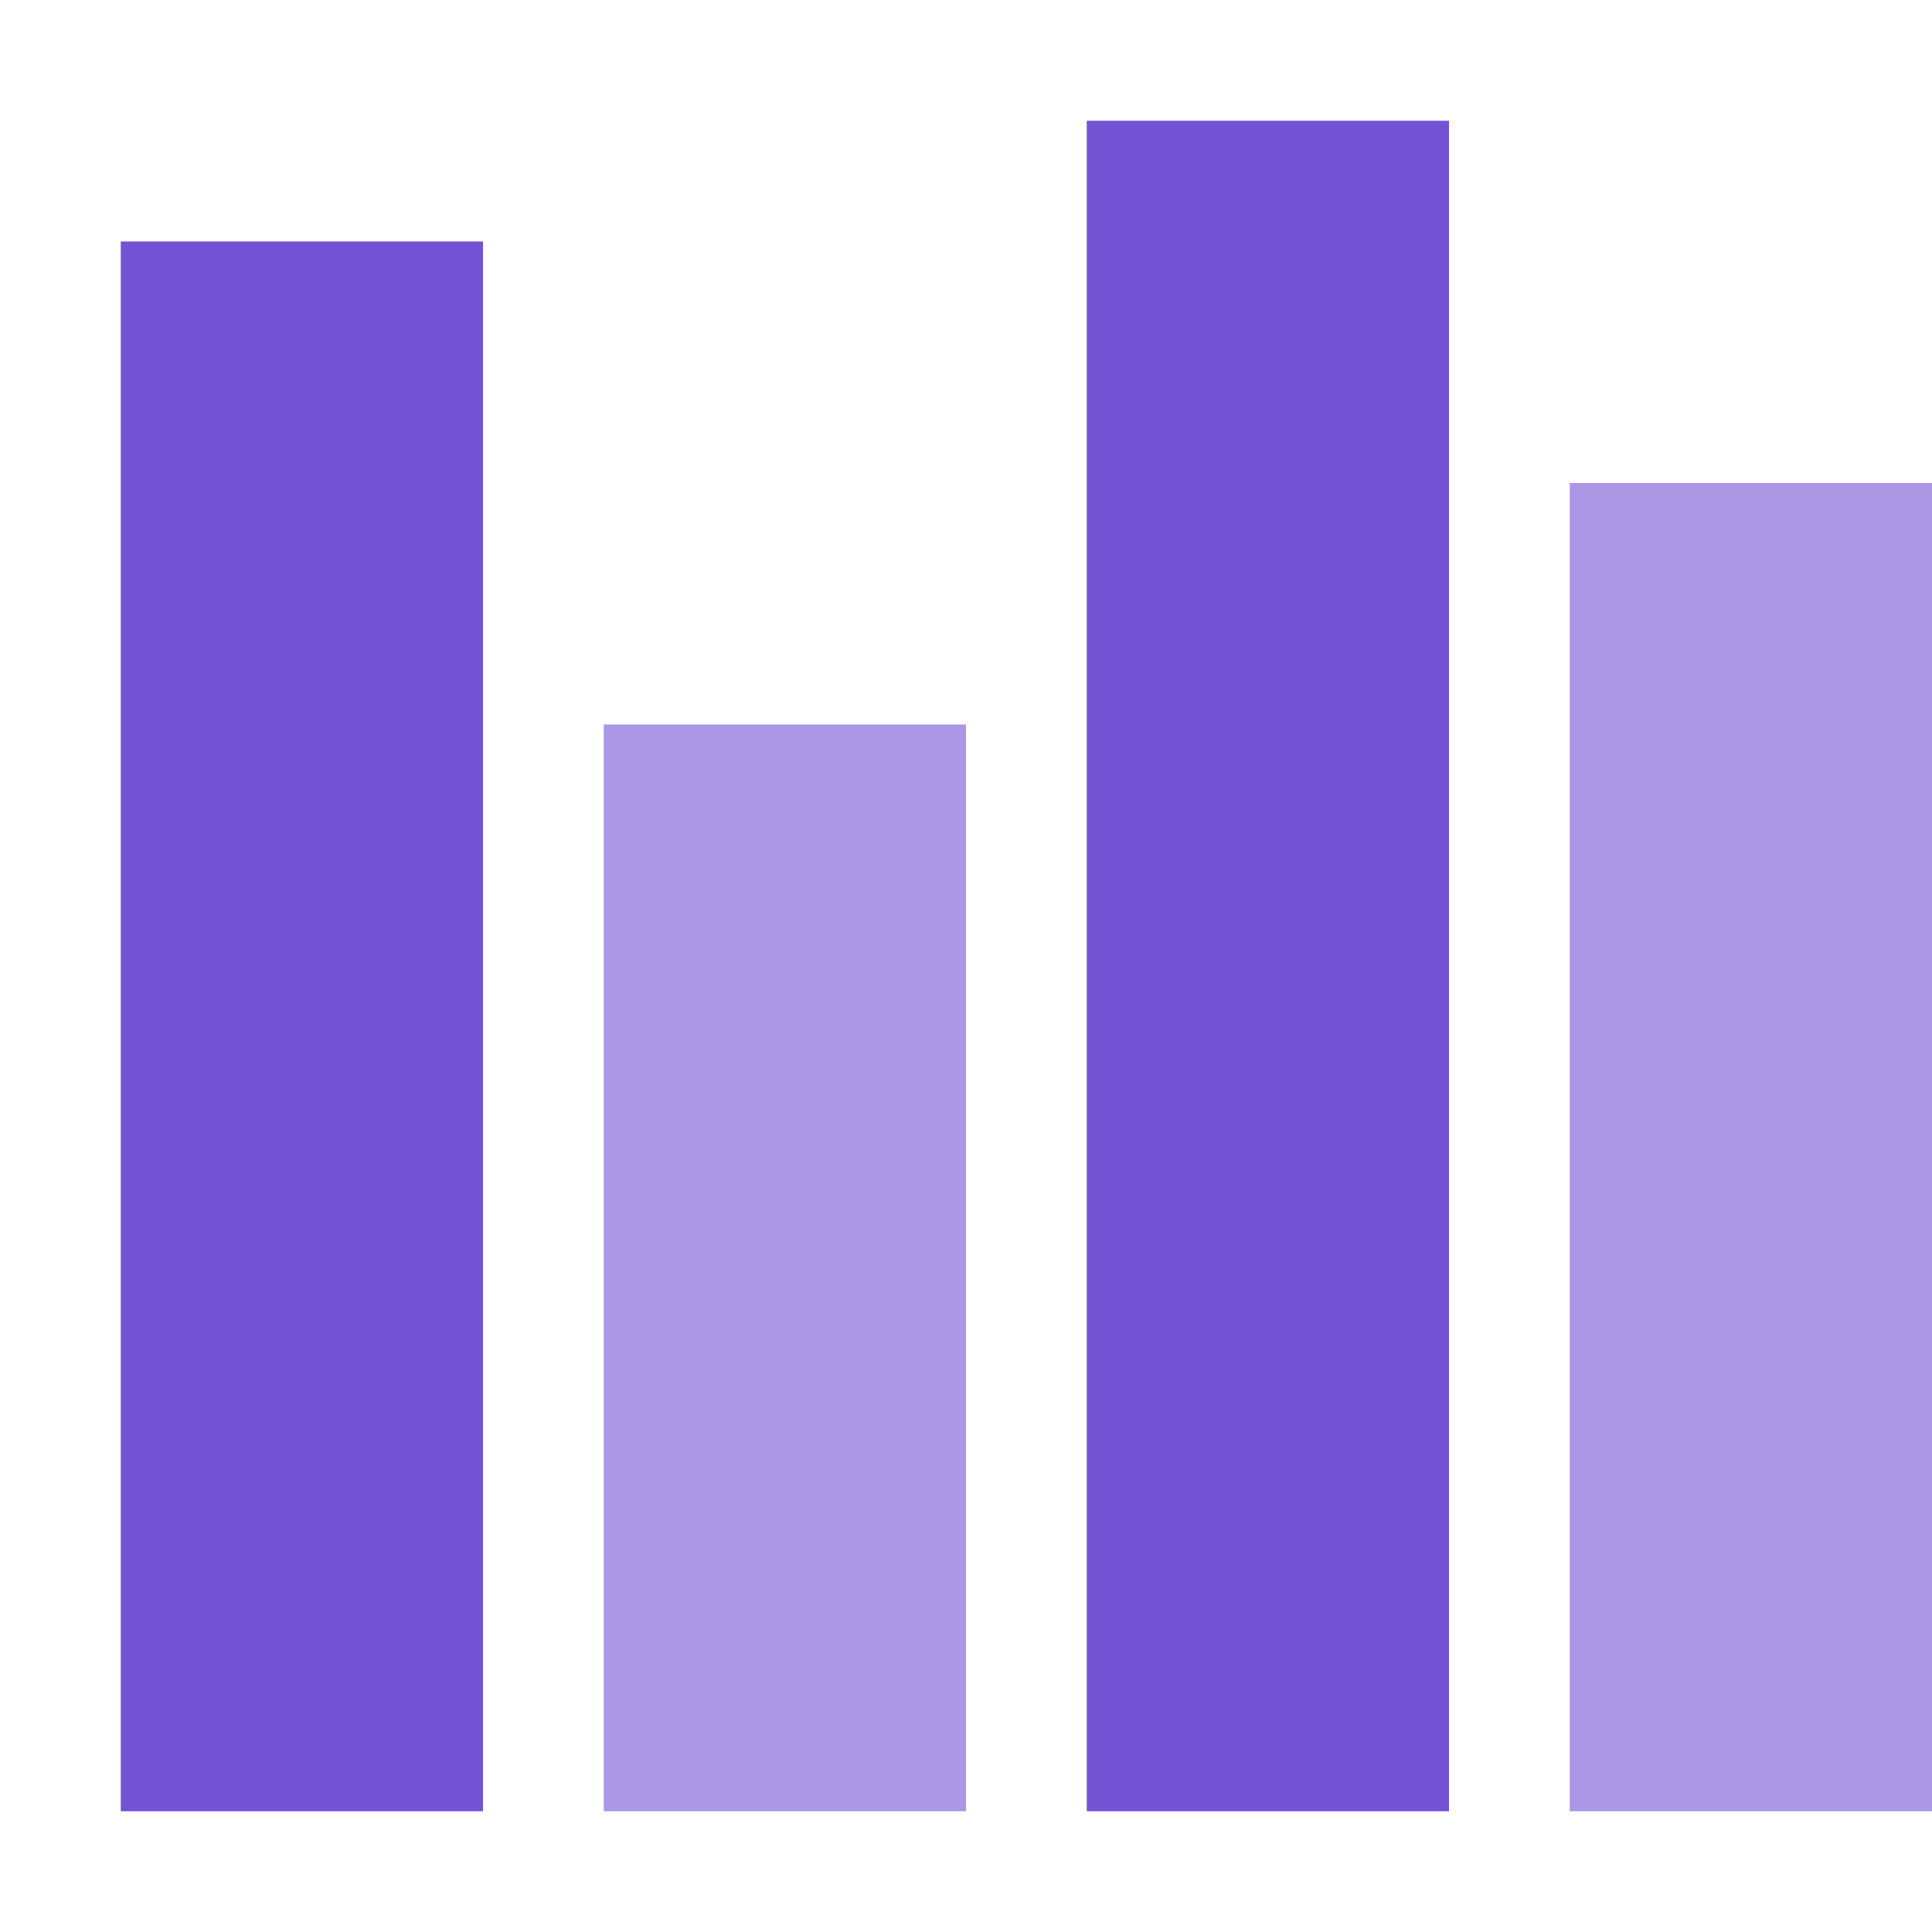
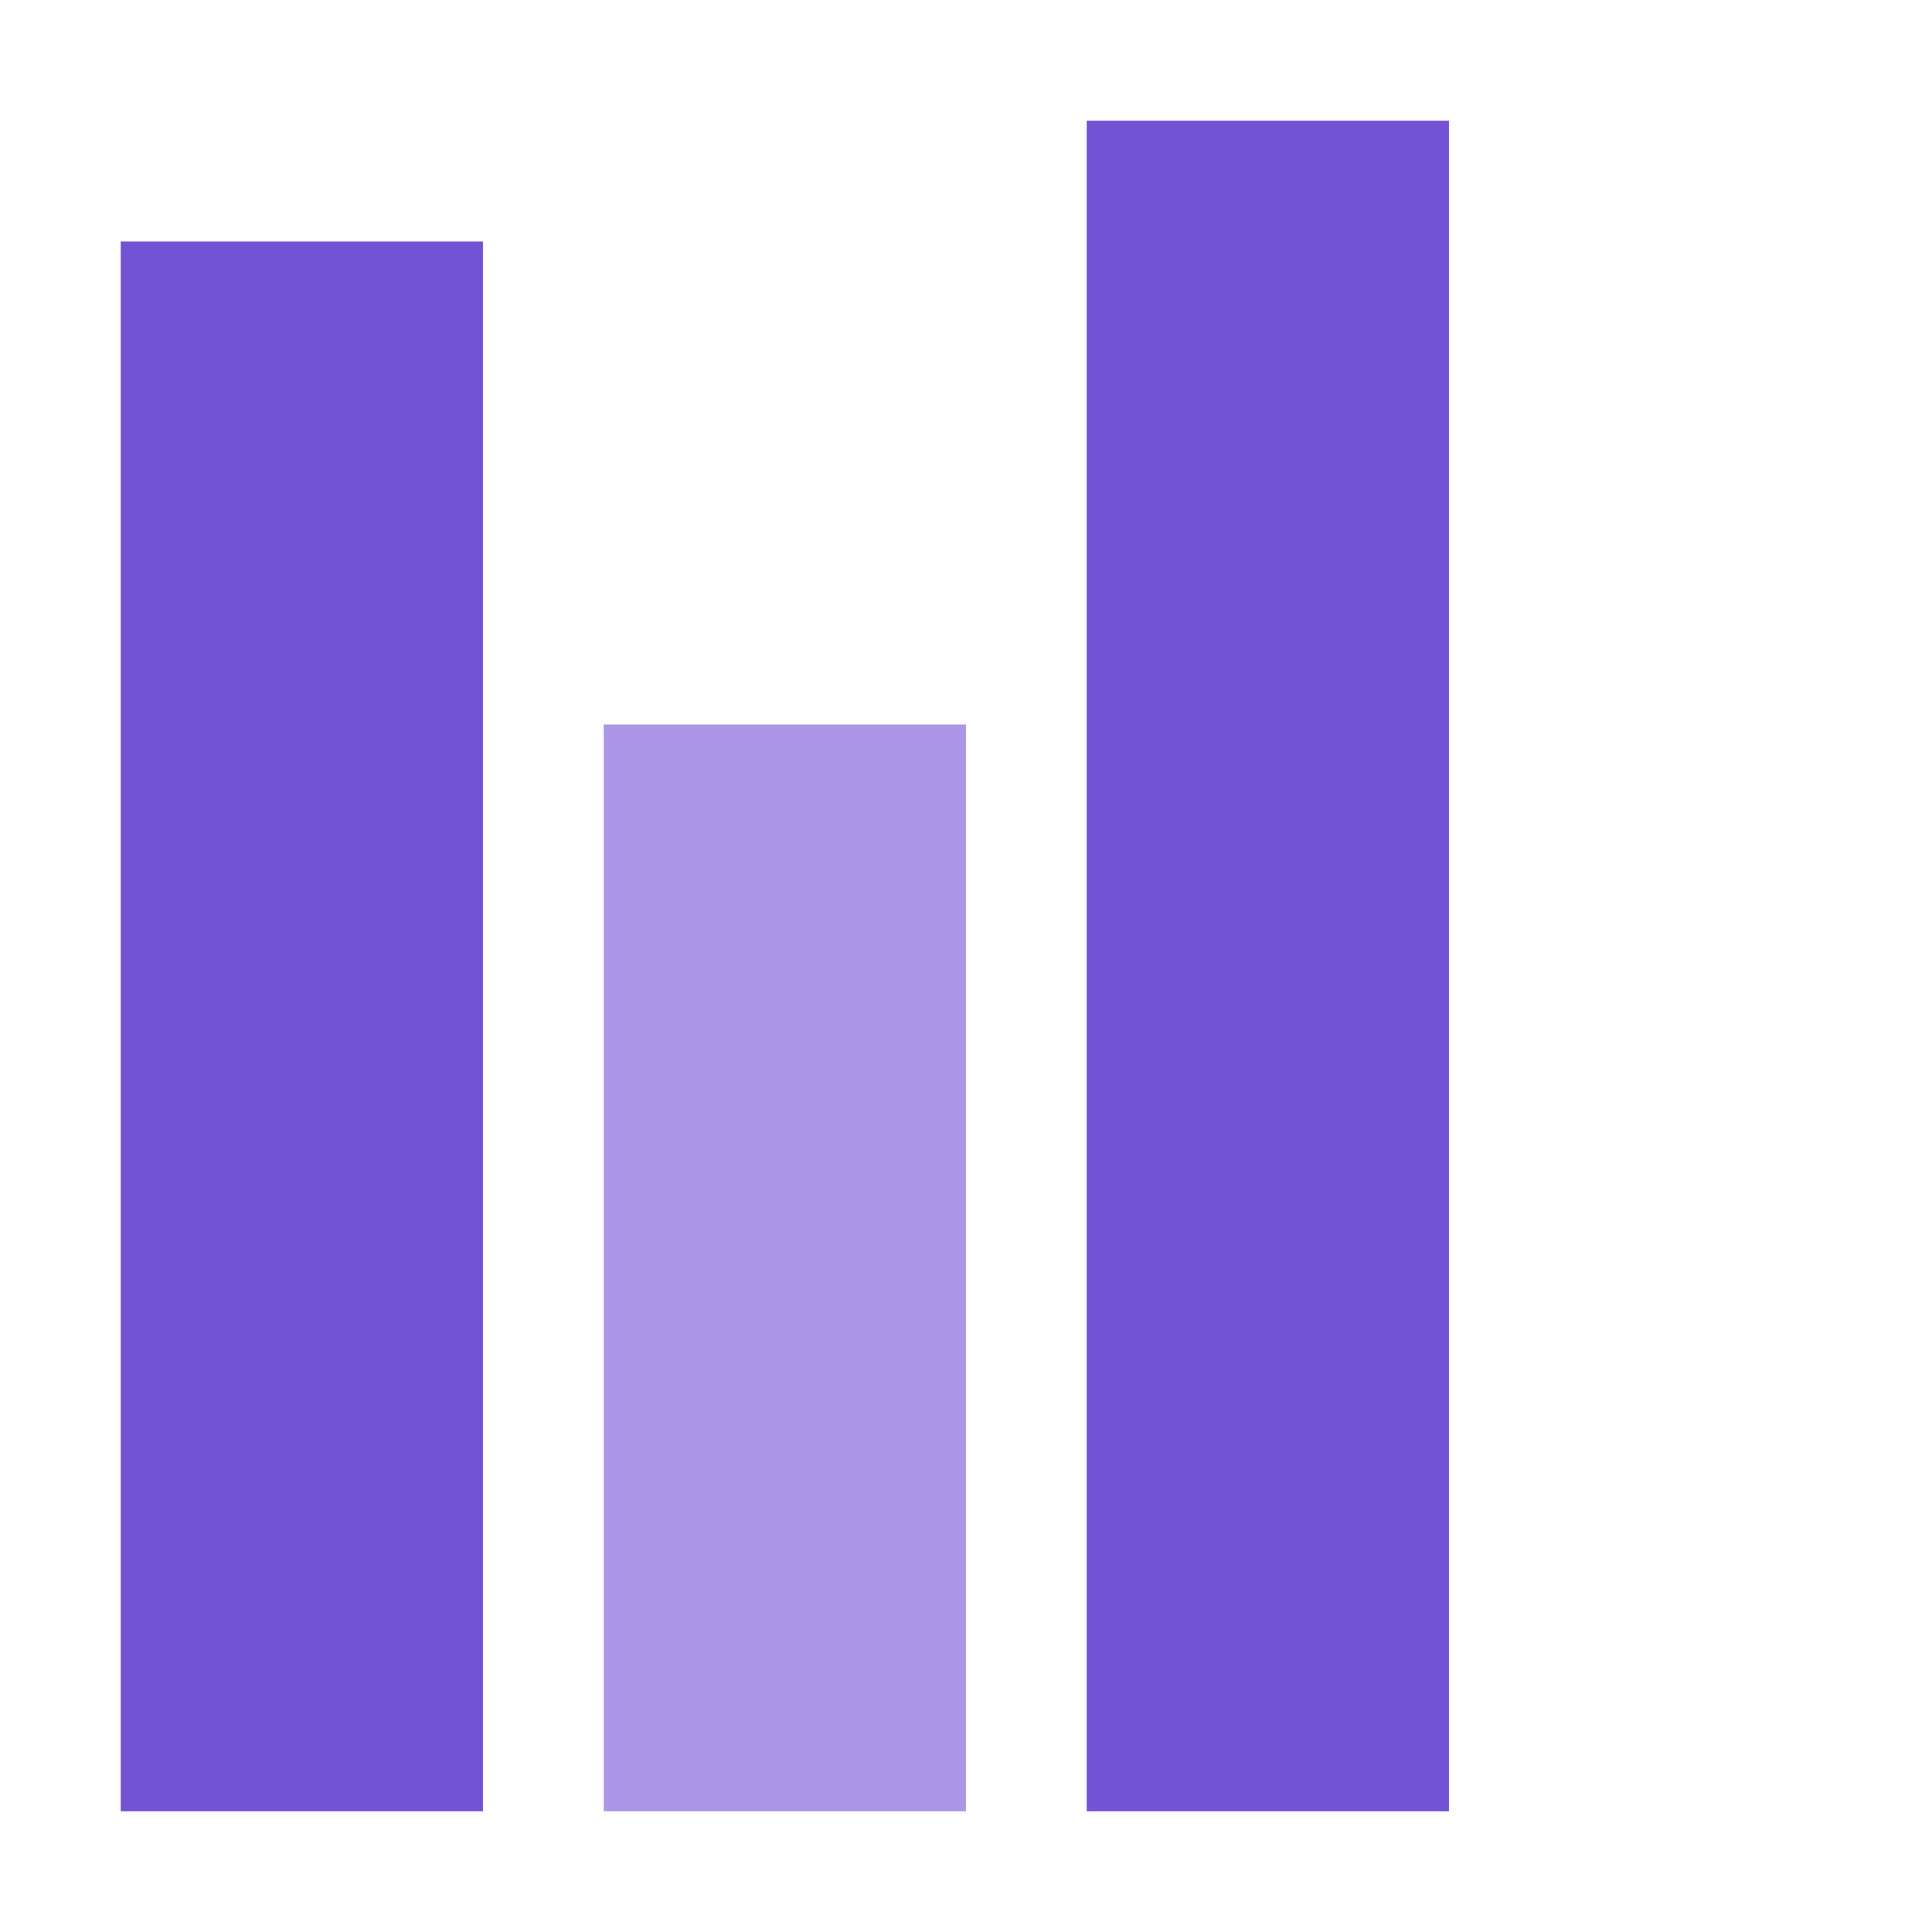
<svg xmlns="http://www.w3.org/2000/svg" version="1.1" id="icon_bar_chart_full" x="0px" y="0px" viewBox="0 0 16 16" style="enable-background:new 0 0 16 16;" xml:space="preserve">
  <style type="text/css">
	.st0{fill:#FFFFFF;fill-opacity:0;}
	.st1{fill:#7353D4;}
	.st2{opacity:0.6;fill:#7353D4;enable-background:new    ;}
</style>
-   <rect id="bg" y="0" class="st0" width="16" height="16" />
  <rect id="Rectangle_2737" x="1" y="2" class="st1" width="3" height="13" />
  <rect id="Rectangle_2739" x="9" y="1" class="st1" width="3" height="14" />
  <rect id="Rectangle_2738" x="5" y="6" class="st2" width="3" height="9" />
-   <rect id="Rectangle_2740" x="13" y="4" class="st2" width="3" height="11" />
</svg>